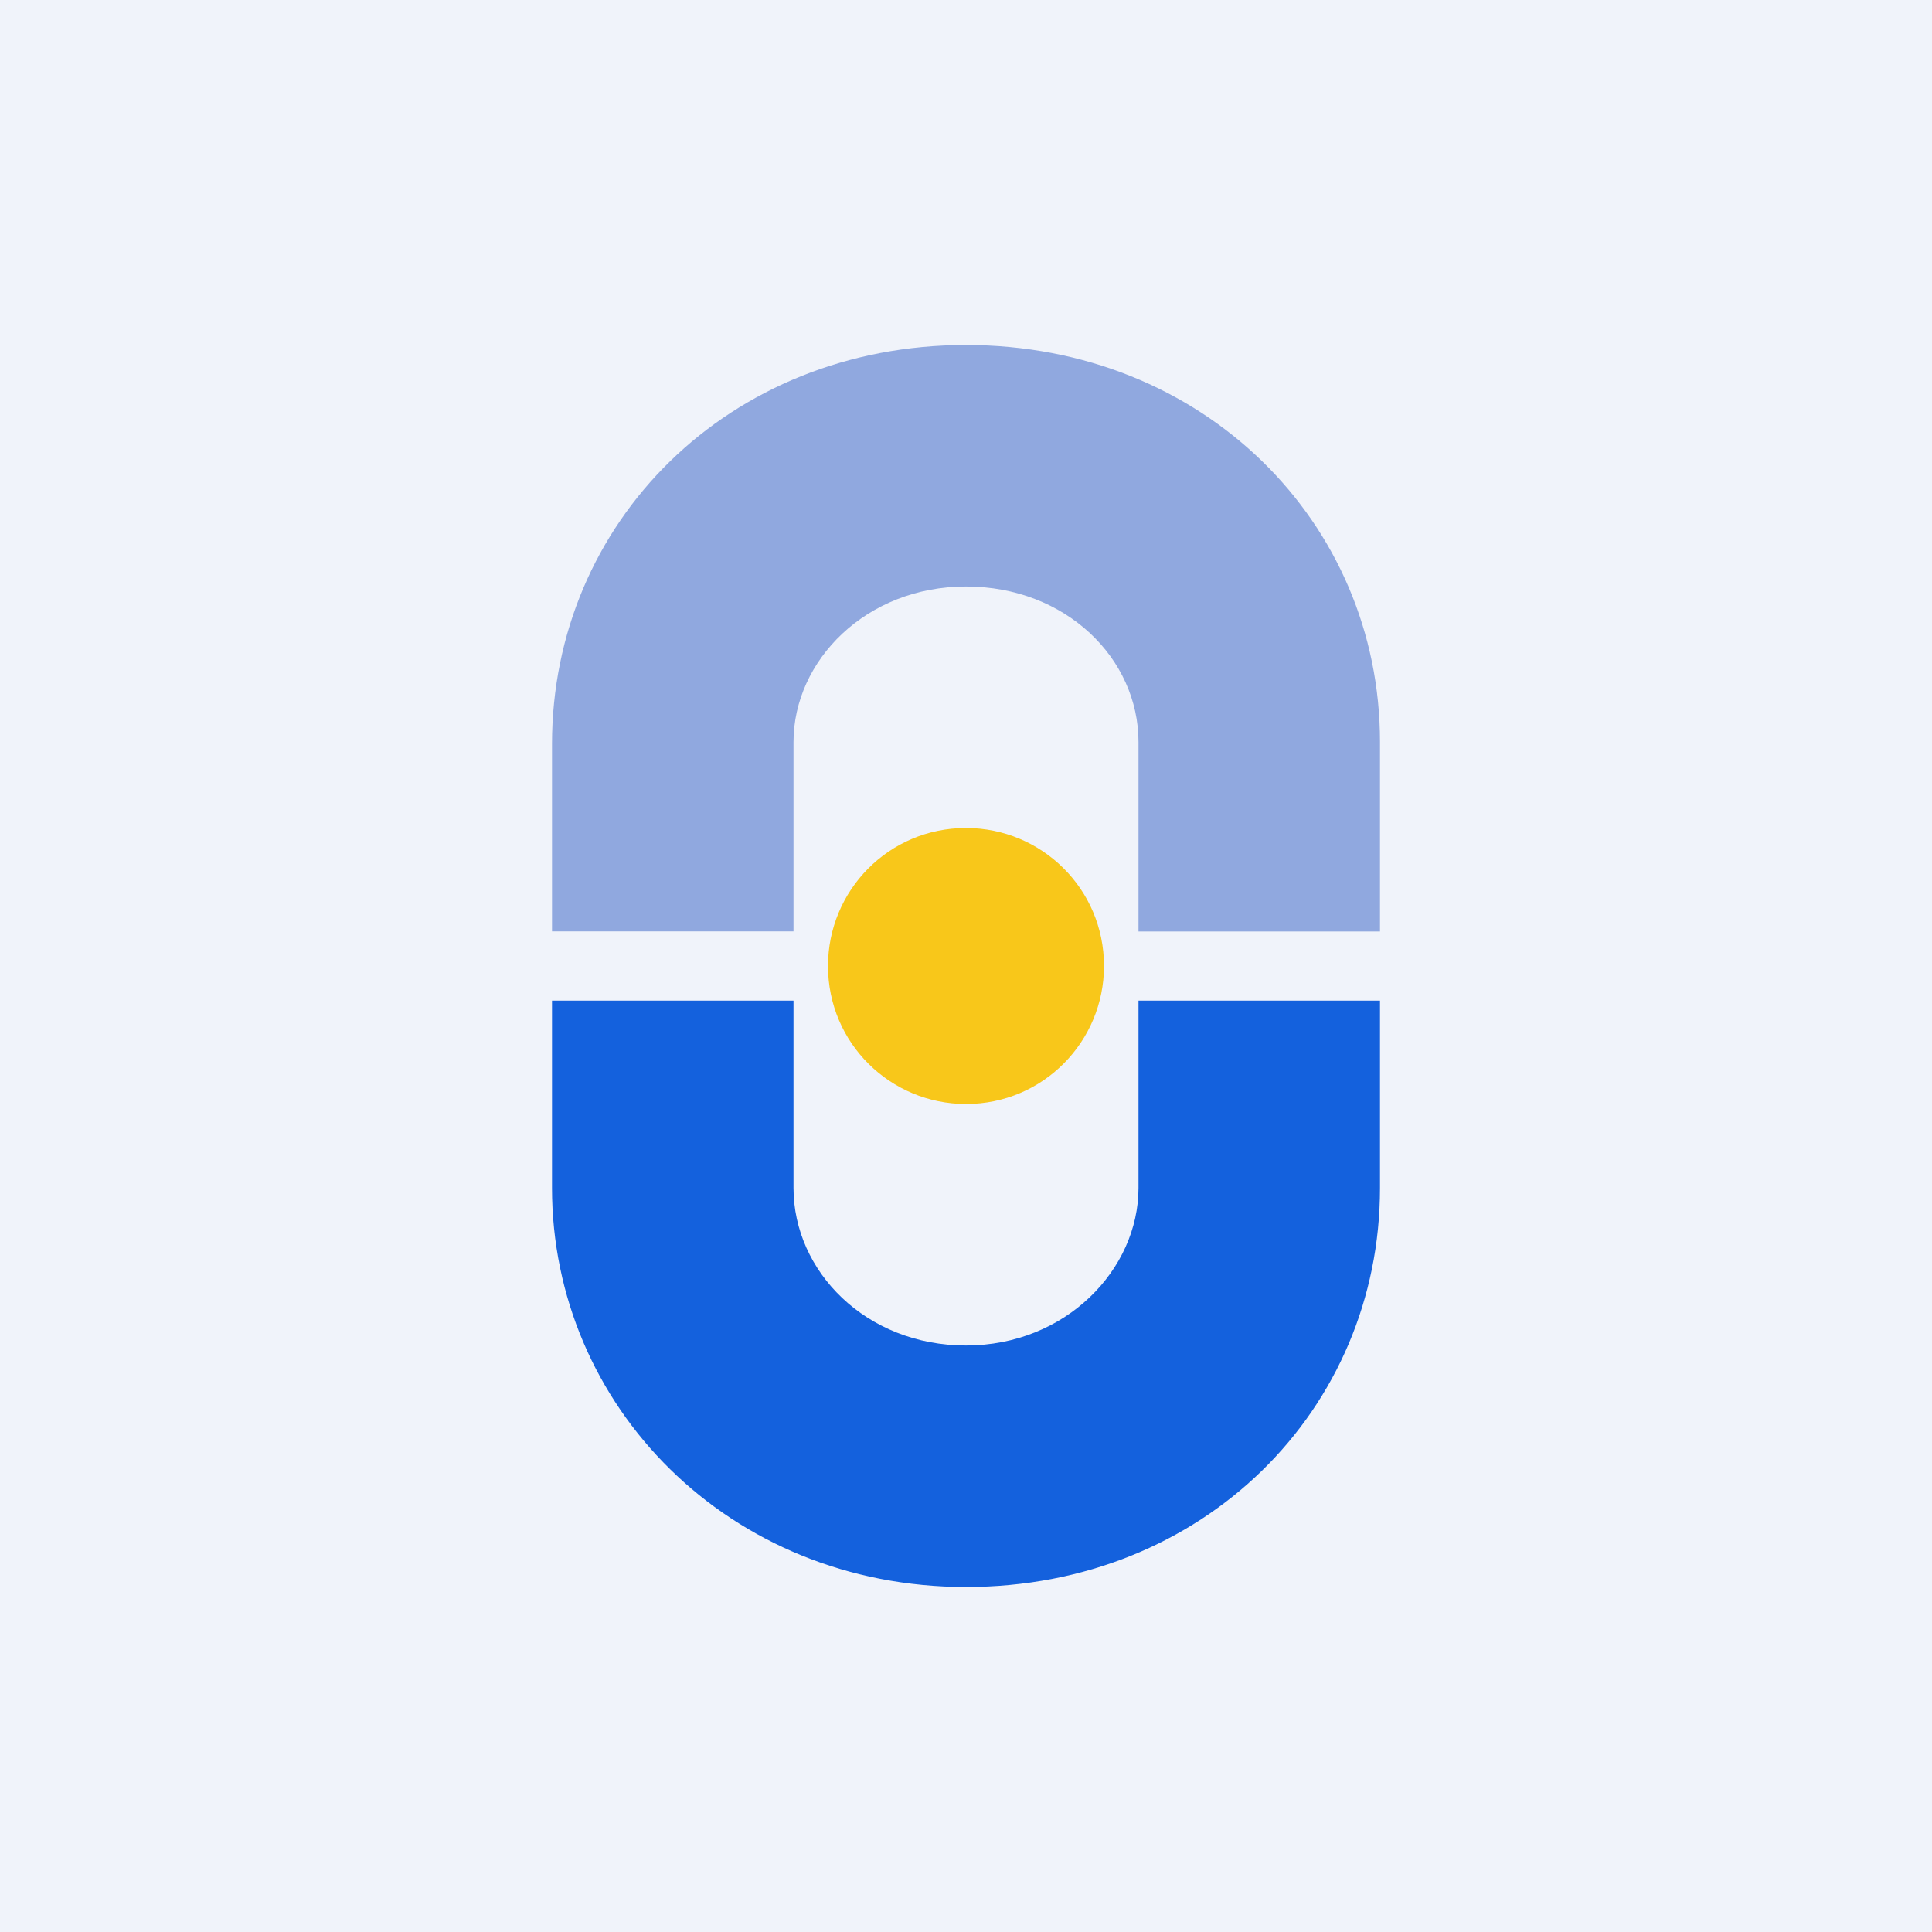
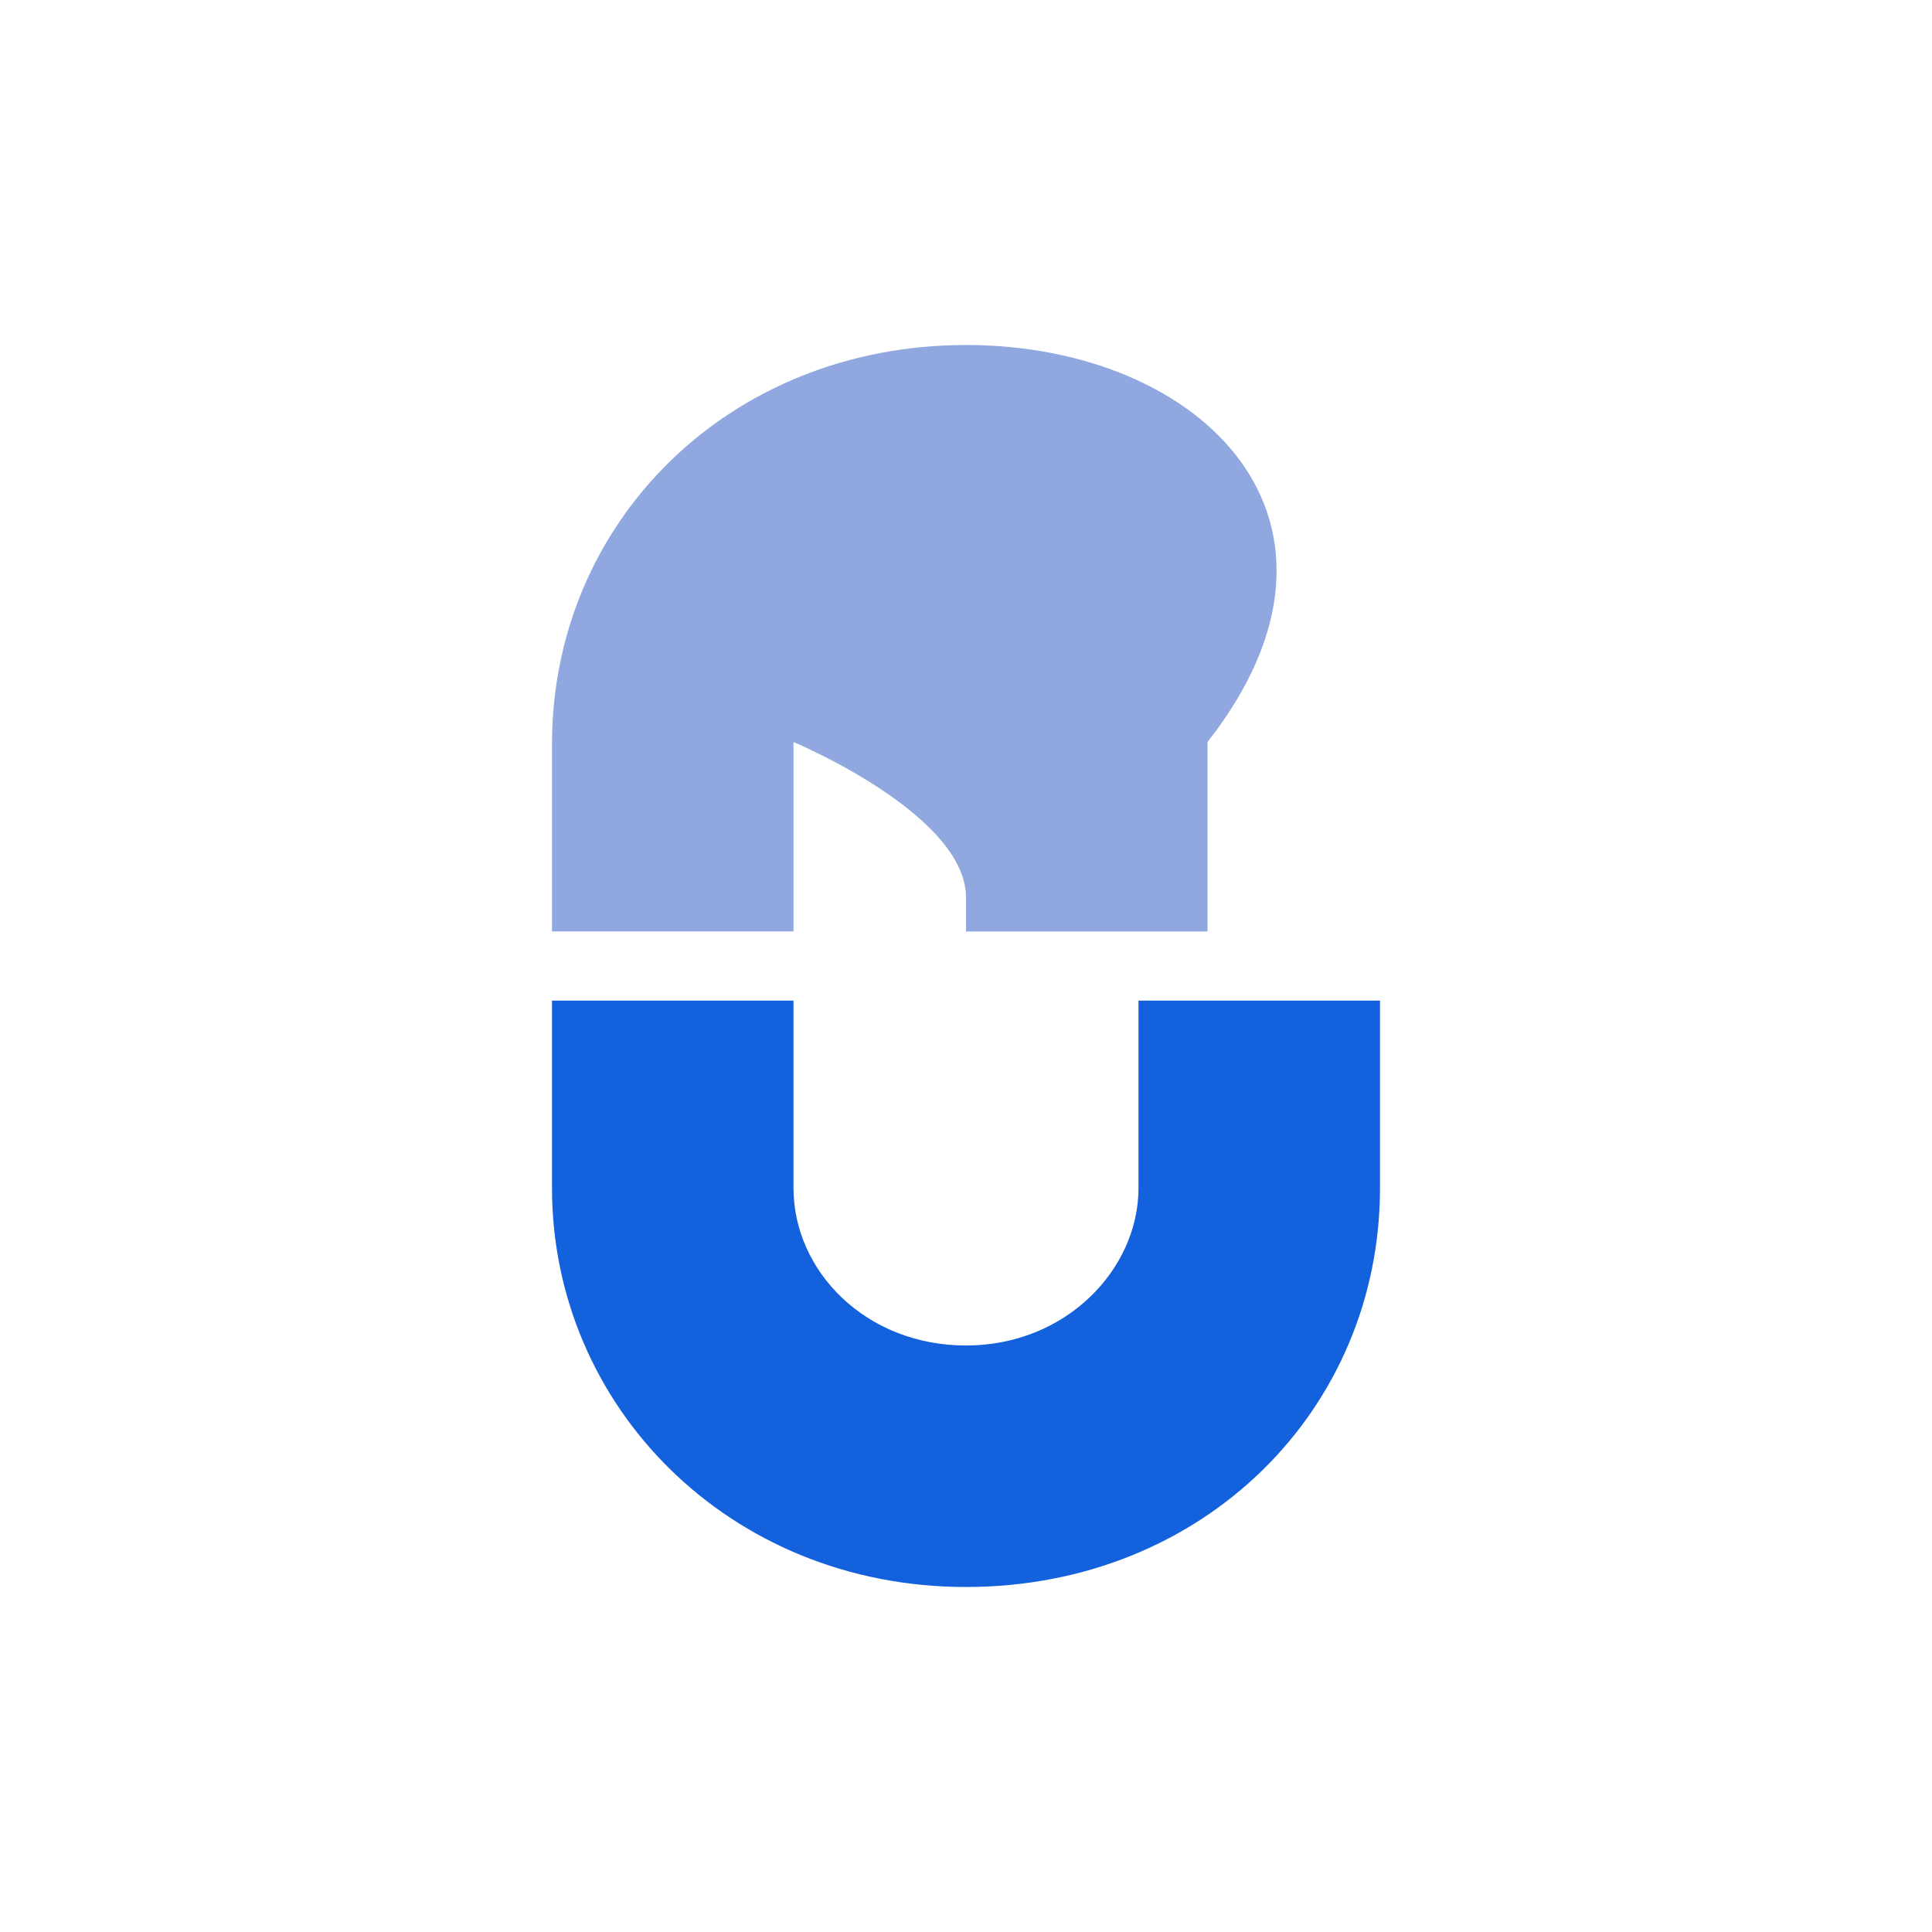
<svg xmlns="http://www.w3.org/2000/svg" width="56" height="56" fill="none">
-   <path fill="#F0F3FA" d="M0 0h56v56H0z" />
-   <path d="M28 32c2.24 0 4-1.813 4-4 0-2.24-1.813-4-4-4-2.24 0-4 1.813-4 4 0 2.24 1.813 4 4 4z" fill="#F8C71A" />
  <path d="M33 29.003v5.43C33 36.793 30.898 39 28 39s-5-2.148-5-4.567v-5.43h-7v5.43C16 40.748 21.125 46 28 46s12-5.134 12-11.567v-5.43h-7z" fill="#1461DD" />
-   <path d="M23 21.508C23 19.148 25.102 17 28 17s5 2.088 5 4.508V27h7v-5.492C40 15.134 34.875 10 28 10s-12 5.134-12 11.567v5.43h7v-5.489z" fill="#90A8DF" />
+   <path d="M23 21.508s5 2.088 5 4.508V27h7v-5.492C40 15.134 34.875 10 28 10s-12 5.134-12 11.567v5.43h7v-5.489z" fill="#90A8DF" />
</svg>